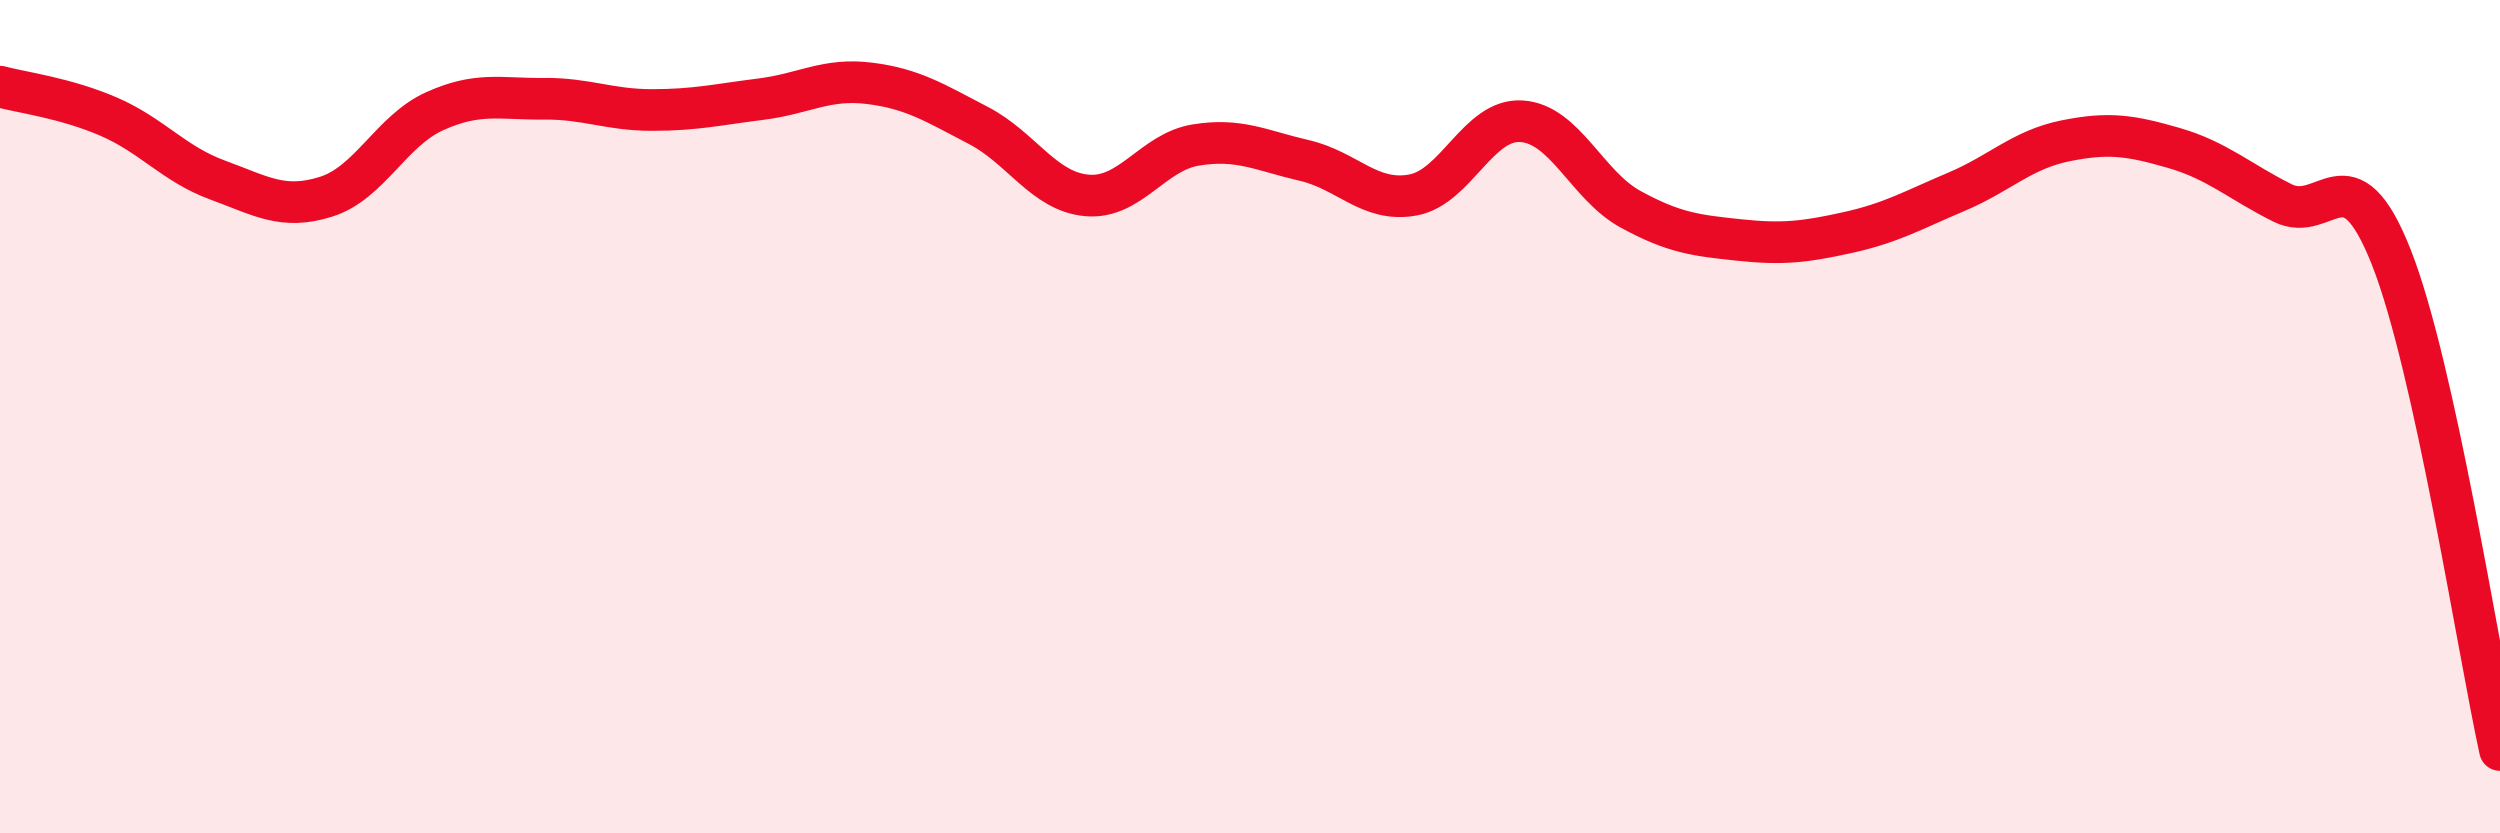
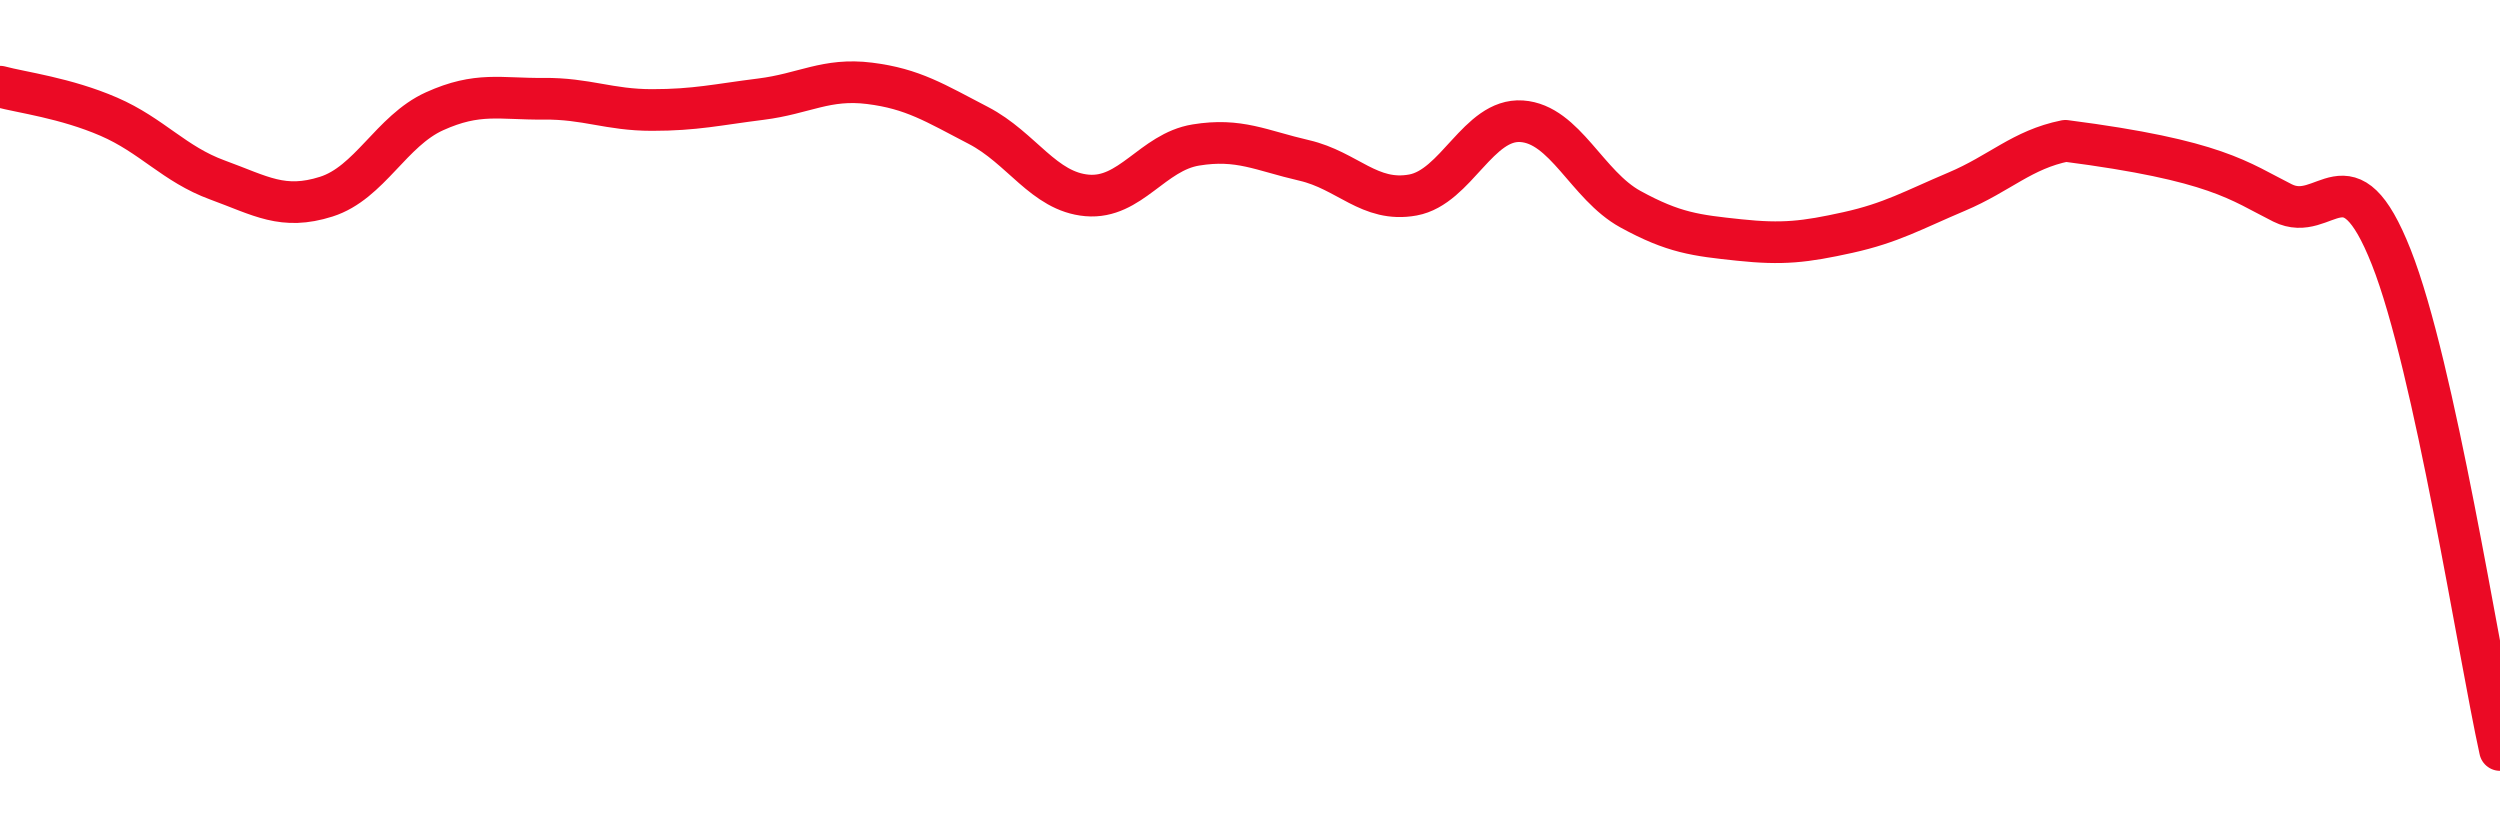
<svg xmlns="http://www.w3.org/2000/svg" width="60" height="20" viewBox="0 0 60 20">
-   <path d="M 0,2.08 C 0.52,2.22 1.57,2.35 2.61,2.8 C 3.65,3.25 4.18,3.94 5.22,4.32 C 6.26,4.7 6.79,5.05 7.83,4.72 C 8.87,4.39 9.39,3.14 10.43,2.67 C 11.47,2.2 12,2.38 13.04,2.37 C 14.08,2.36 14.61,2.64 15.65,2.64 C 16.69,2.64 17.22,2.51 18.26,2.38 C 19.3,2.25 19.83,1.87 20.87,2 C 21.91,2.13 22.44,2.47 23.48,3.01 C 24.52,3.55 25.05,4.6 26.09,4.69 C 27.13,4.78 27.66,3.65 28.7,3.48 C 29.74,3.31 30.26,3.61 31.3,3.85 C 32.34,4.09 32.87,4.87 33.91,4.68 C 34.95,4.49 35.48,2.84 36.52,2.91 C 37.56,2.98 38.09,4.45 39.13,5.02 C 40.17,5.59 40.7,5.65 41.74,5.76 C 42.78,5.87 43.31,5.81 44.35,5.58 C 45.39,5.35 45.92,5.04 46.96,4.6 C 48,4.16 48.53,3.59 49.57,3.38 C 50.61,3.17 51.13,3.25 52.17,3.55 C 53.21,3.85 53.74,4.35 54.78,4.87 C 55.82,5.39 56.35,3.54 57.39,6.17 C 58.43,8.8 59.48,15.63 60,18L60 20L0 20Z" fill="#EB0A25" opacity="0.1" stroke-linecap="round" stroke-linejoin="round" />
-   <path d="M 0,2.08 C 0.52,2.22 1.57,2.35 2.61,2.8 C 3.65,3.25 4.18,3.94 5.22,4.32 C 6.26,4.7 6.79,5.05 7.83,4.72 C 8.87,4.39 9.39,3.14 10.43,2.67 C 11.47,2.2 12,2.38 13.04,2.37 C 14.08,2.36 14.61,2.64 15.65,2.64 C 16.69,2.64 17.22,2.51 18.26,2.38 C 19.3,2.25 19.83,1.87 20.87,2 C 21.91,2.13 22.44,2.47 23.48,3.01 C 24.52,3.55 25.05,4.6 26.09,4.69 C 27.13,4.78 27.66,3.65 28.7,3.48 C 29.74,3.31 30.26,3.61 31.3,3.85 C 32.34,4.09 32.87,4.87 33.91,4.68 C 34.95,4.49 35.48,2.84 36.52,2.91 C 37.56,2.98 38.09,4.45 39.13,5.02 C 40.17,5.59 40.7,5.65 41.74,5.76 C 42.78,5.87 43.31,5.81 44.35,5.58 C 45.39,5.35 45.92,5.04 46.96,4.6 C 48,4.16 48.53,3.59 49.57,3.38 C 50.61,3.17 51.13,3.25 52.17,3.55 C 53.21,3.85 53.74,4.35 54.78,4.87 C 55.82,5.39 56.35,3.54 57.39,6.17 C 58.43,8.8 59.48,15.63 60,18" stroke="#EB0A25" stroke-width="1" fill="none" stroke-linecap="round" stroke-linejoin="round" />
+   <path d="M 0,2.08 C 0.52,2.22 1.57,2.35 2.61,2.8 C 3.65,3.25 4.18,3.94 5.22,4.32 C 6.26,4.7 6.79,5.05 7.83,4.72 C 8.87,4.39 9.39,3.14 10.43,2.67 C 11.47,2.2 12,2.38 13.04,2.37 C 14.08,2.36 14.61,2.64 15.65,2.64 C 16.69,2.64 17.22,2.51 18.26,2.38 C 19.3,2.25 19.83,1.87 20.87,2 C 21.91,2.13 22.44,2.47 23.48,3.01 C 24.52,3.55 25.05,4.6 26.09,4.69 C 27.13,4.78 27.66,3.65 28.7,3.48 C 29.74,3.31 30.26,3.61 31.3,3.85 C 32.34,4.09 32.87,4.87 33.91,4.68 C 34.95,4.49 35.48,2.84 36.52,2.91 C 37.56,2.98 38.09,4.45 39.13,5.02 C 40.17,5.59 40.7,5.65 41.74,5.76 C 42.78,5.87 43.31,5.81 44.35,5.58 C 45.39,5.35 45.92,5.04 46.96,4.6 C 48,4.16 48.53,3.59 49.57,3.38 C 53.21,3.85 53.74,4.35 54.78,4.87 C 55.82,5.39 56.35,3.54 57.39,6.17 C 58.43,8.8 59.48,15.63 60,18" stroke="#EB0A25" stroke-width="1" fill="none" stroke-linecap="round" stroke-linejoin="round" />
</svg>